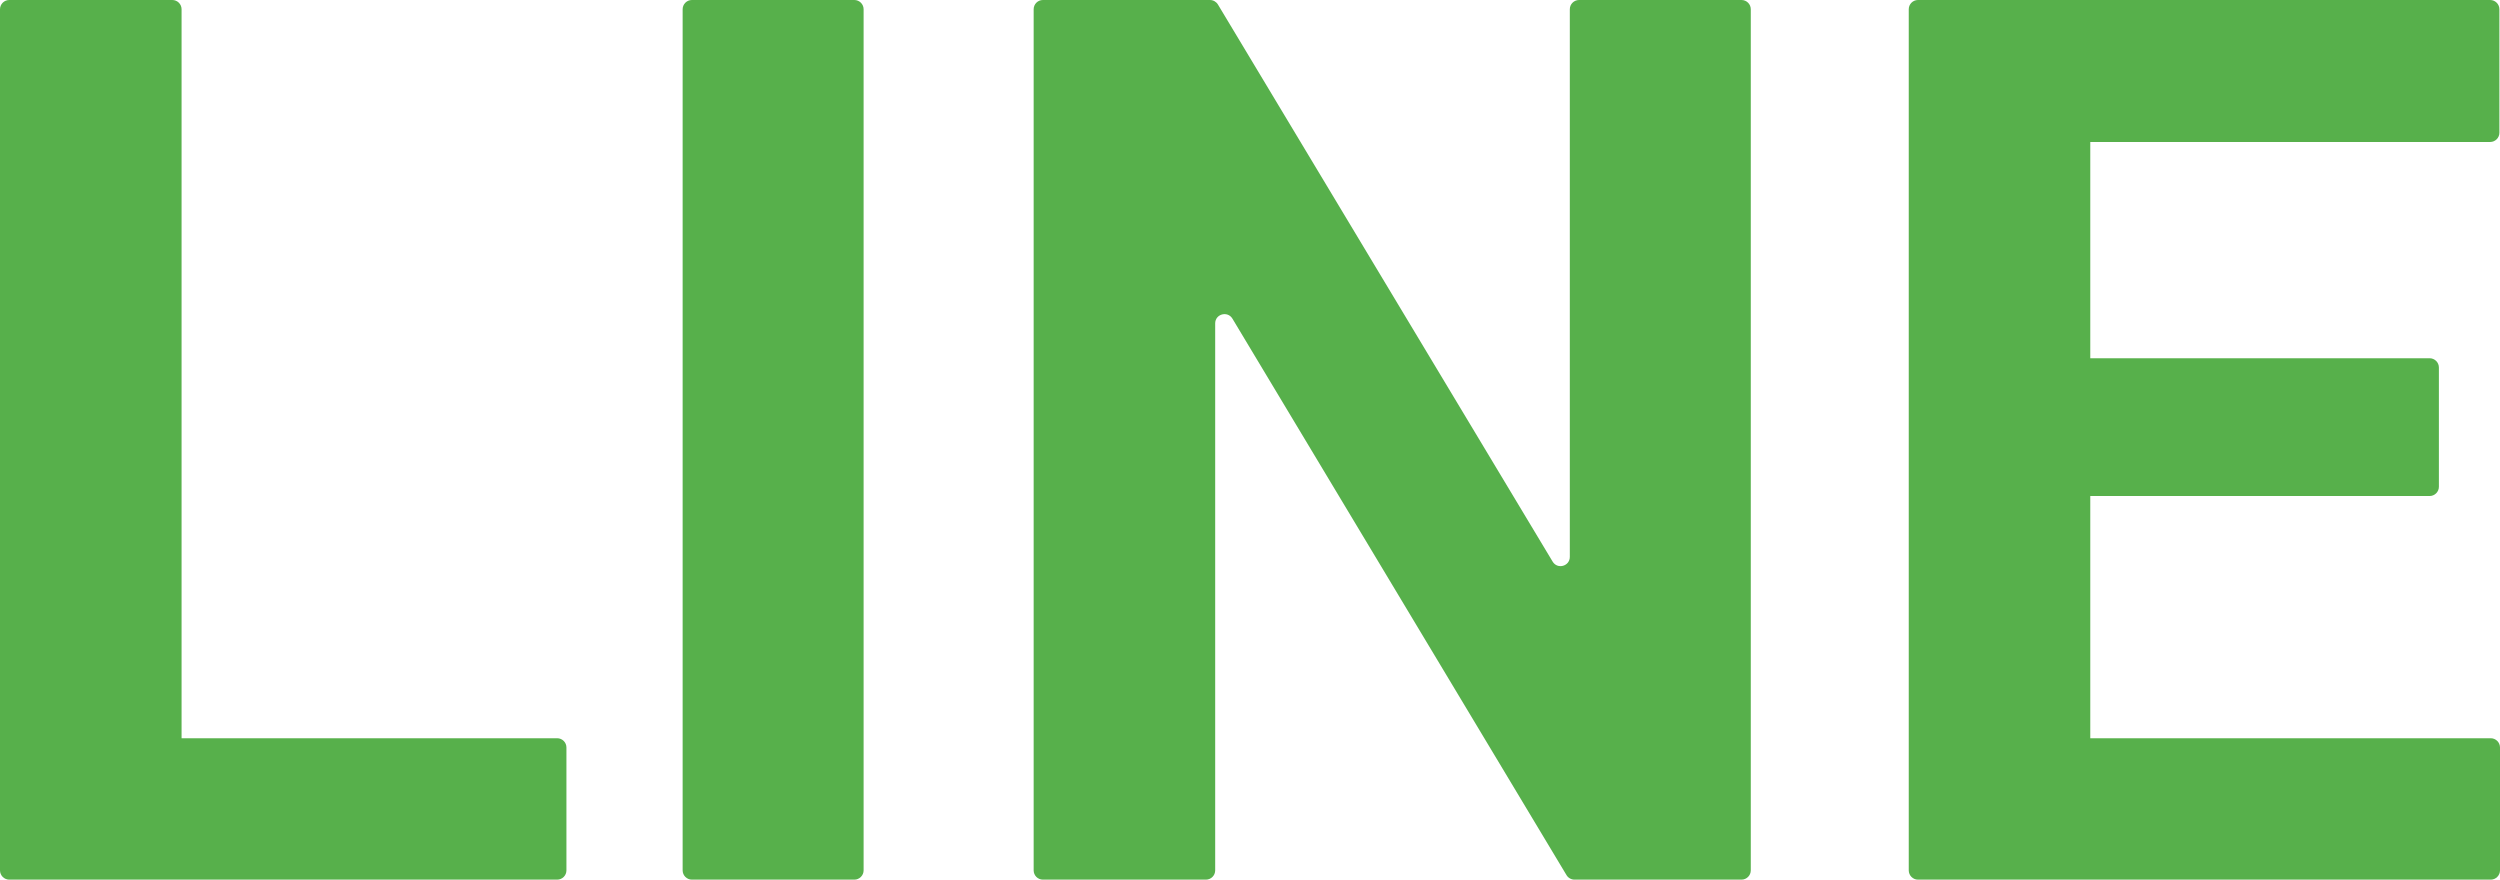
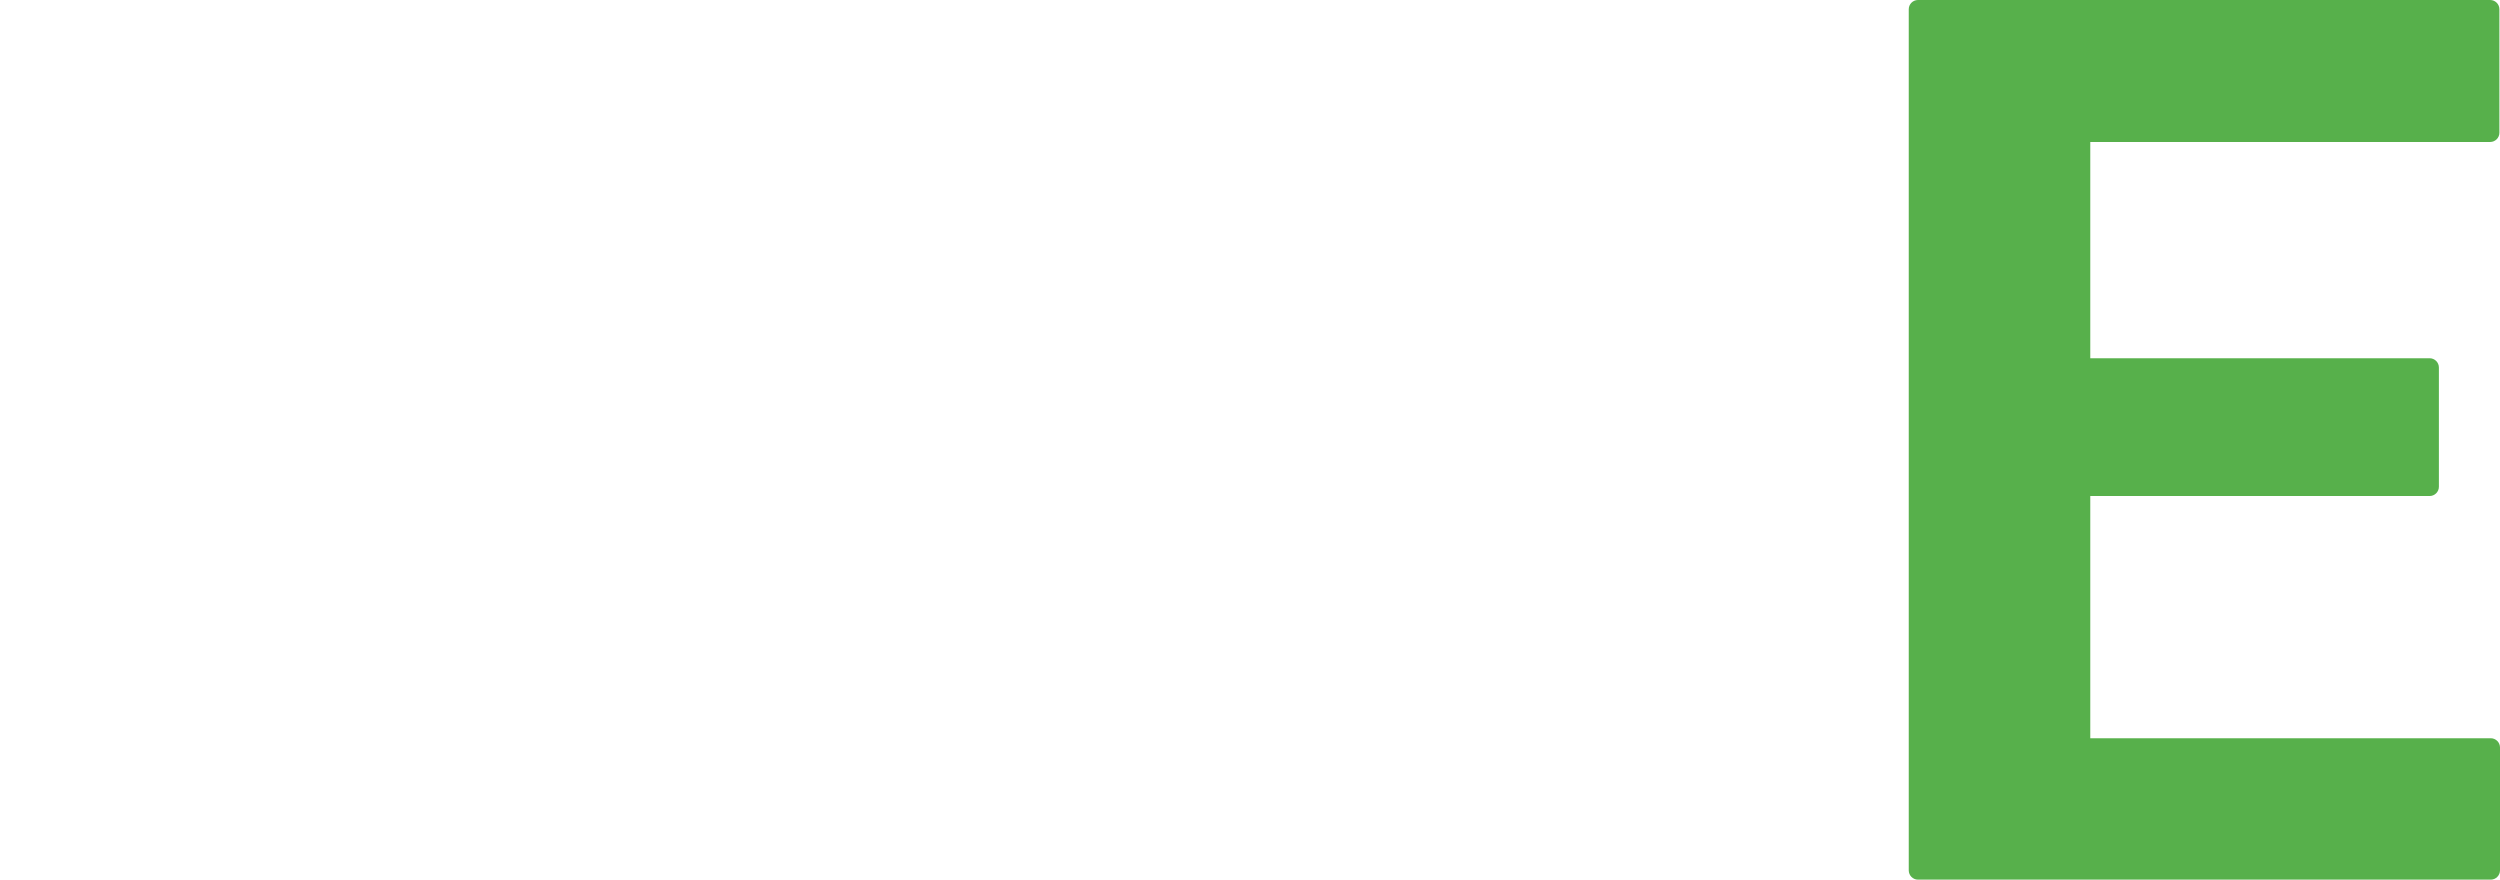
<svg xmlns="http://www.w3.org/2000/svg" width="54" height="19" viewBox="0 0 54 19" fill="none">
-   <path d="M12.035 15.946C12.146 15.946 12.235 16.036 12.235 16.146V18.8C12.235 18.91 12.146 19 12.035 19H2.854C2.743 19 2.654 18.91 2.654 18.8V16.146C2.654 16.036 2.743 15.946 2.854 15.946H12.035ZM3.722 0C3.832 0 3.922 0.09 3.922 0.2V18.8C3.922 18.91 3.832 19 3.722 19H0.2C0.09 19 0 18.91 0 18.8V0.2C0 0.09 0.09 0 0.2 0H3.722Z" fill="#57B04B" />
-   <path d="M18.454 0C18.564 0 18.654 0.09 18.654 0.2V18.8C18.654 18.91 18.564 19 18.454 19H14.945C14.835 19 14.745 18.91 14.745 18.8V0.2C14.745 0.09 14.835 0 14.945 0H18.454Z" fill="#57B04B" />
-   <path d="M37.617 0C37.727 0 37.817 0.09 37.817 0.2V18.8C37.817 18.91 37.727 19 37.617 19H34.009C33.938 19 33.873 18.963 33.837 18.903L26.62 6.882C26.515 6.709 26.248 6.783 26.248 6.985V18.8C26.248 18.91 26.159 19 26.048 19H22.527C22.416 19 22.327 18.91 22.327 18.8V0.2C22.327 0.09 22.416 0 22.527 0H26.135C26.205 0 26.27 0.037 26.307 0.097L33.537 12.131C33.642 12.305 33.908 12.231 33.908 12.028V0.2C33.908 0.09 33.998 0 34.108 0H37.617Z" fill="#57B04B" />
  <path d="M53.8 15.946C53.91 15.946 54 16.036 54 16.146V18.8C54 18.91 53.91 19 53.8 19H44.069C43.959 19 43.869 18.91 43.869 18.8V16.146C43.869 16.036 43.959 15.946 44.069 15.946H53.8ZM44.95 0C45.061 0 45.15 0.09 45.15 0.2V18.8C45.15 18.91 45.061 19 44.95 19H41.429C41.318 19 41.229 18.91 41.229 18.8V0.2C41.229 0.09 41.318 0 41.429 0H44.95ZM52.48 7.738C52.59 7.738 52.68 7.828 52.68 7.938V10.514C52.68 10.624 52.59 10.714 52.48 10.714H44.069C43.959 10.714 43.869 10.624 43.869 10.514V7.938C43.869 7.828 43.959 7.738 44.069 7.738H52.48ZM53.787 0C53.897 0 53.987 0.09 53.987 0.2V2.867C53.987 2.977 53.897 3.067 53.787 3.067H44.069C43.959 3.067 43.869 2.977 43.869 2.867V0.2C43.869 0.09 43.959 0 44.069 0H53.787Z" fill="#57B04B" />
</svg>